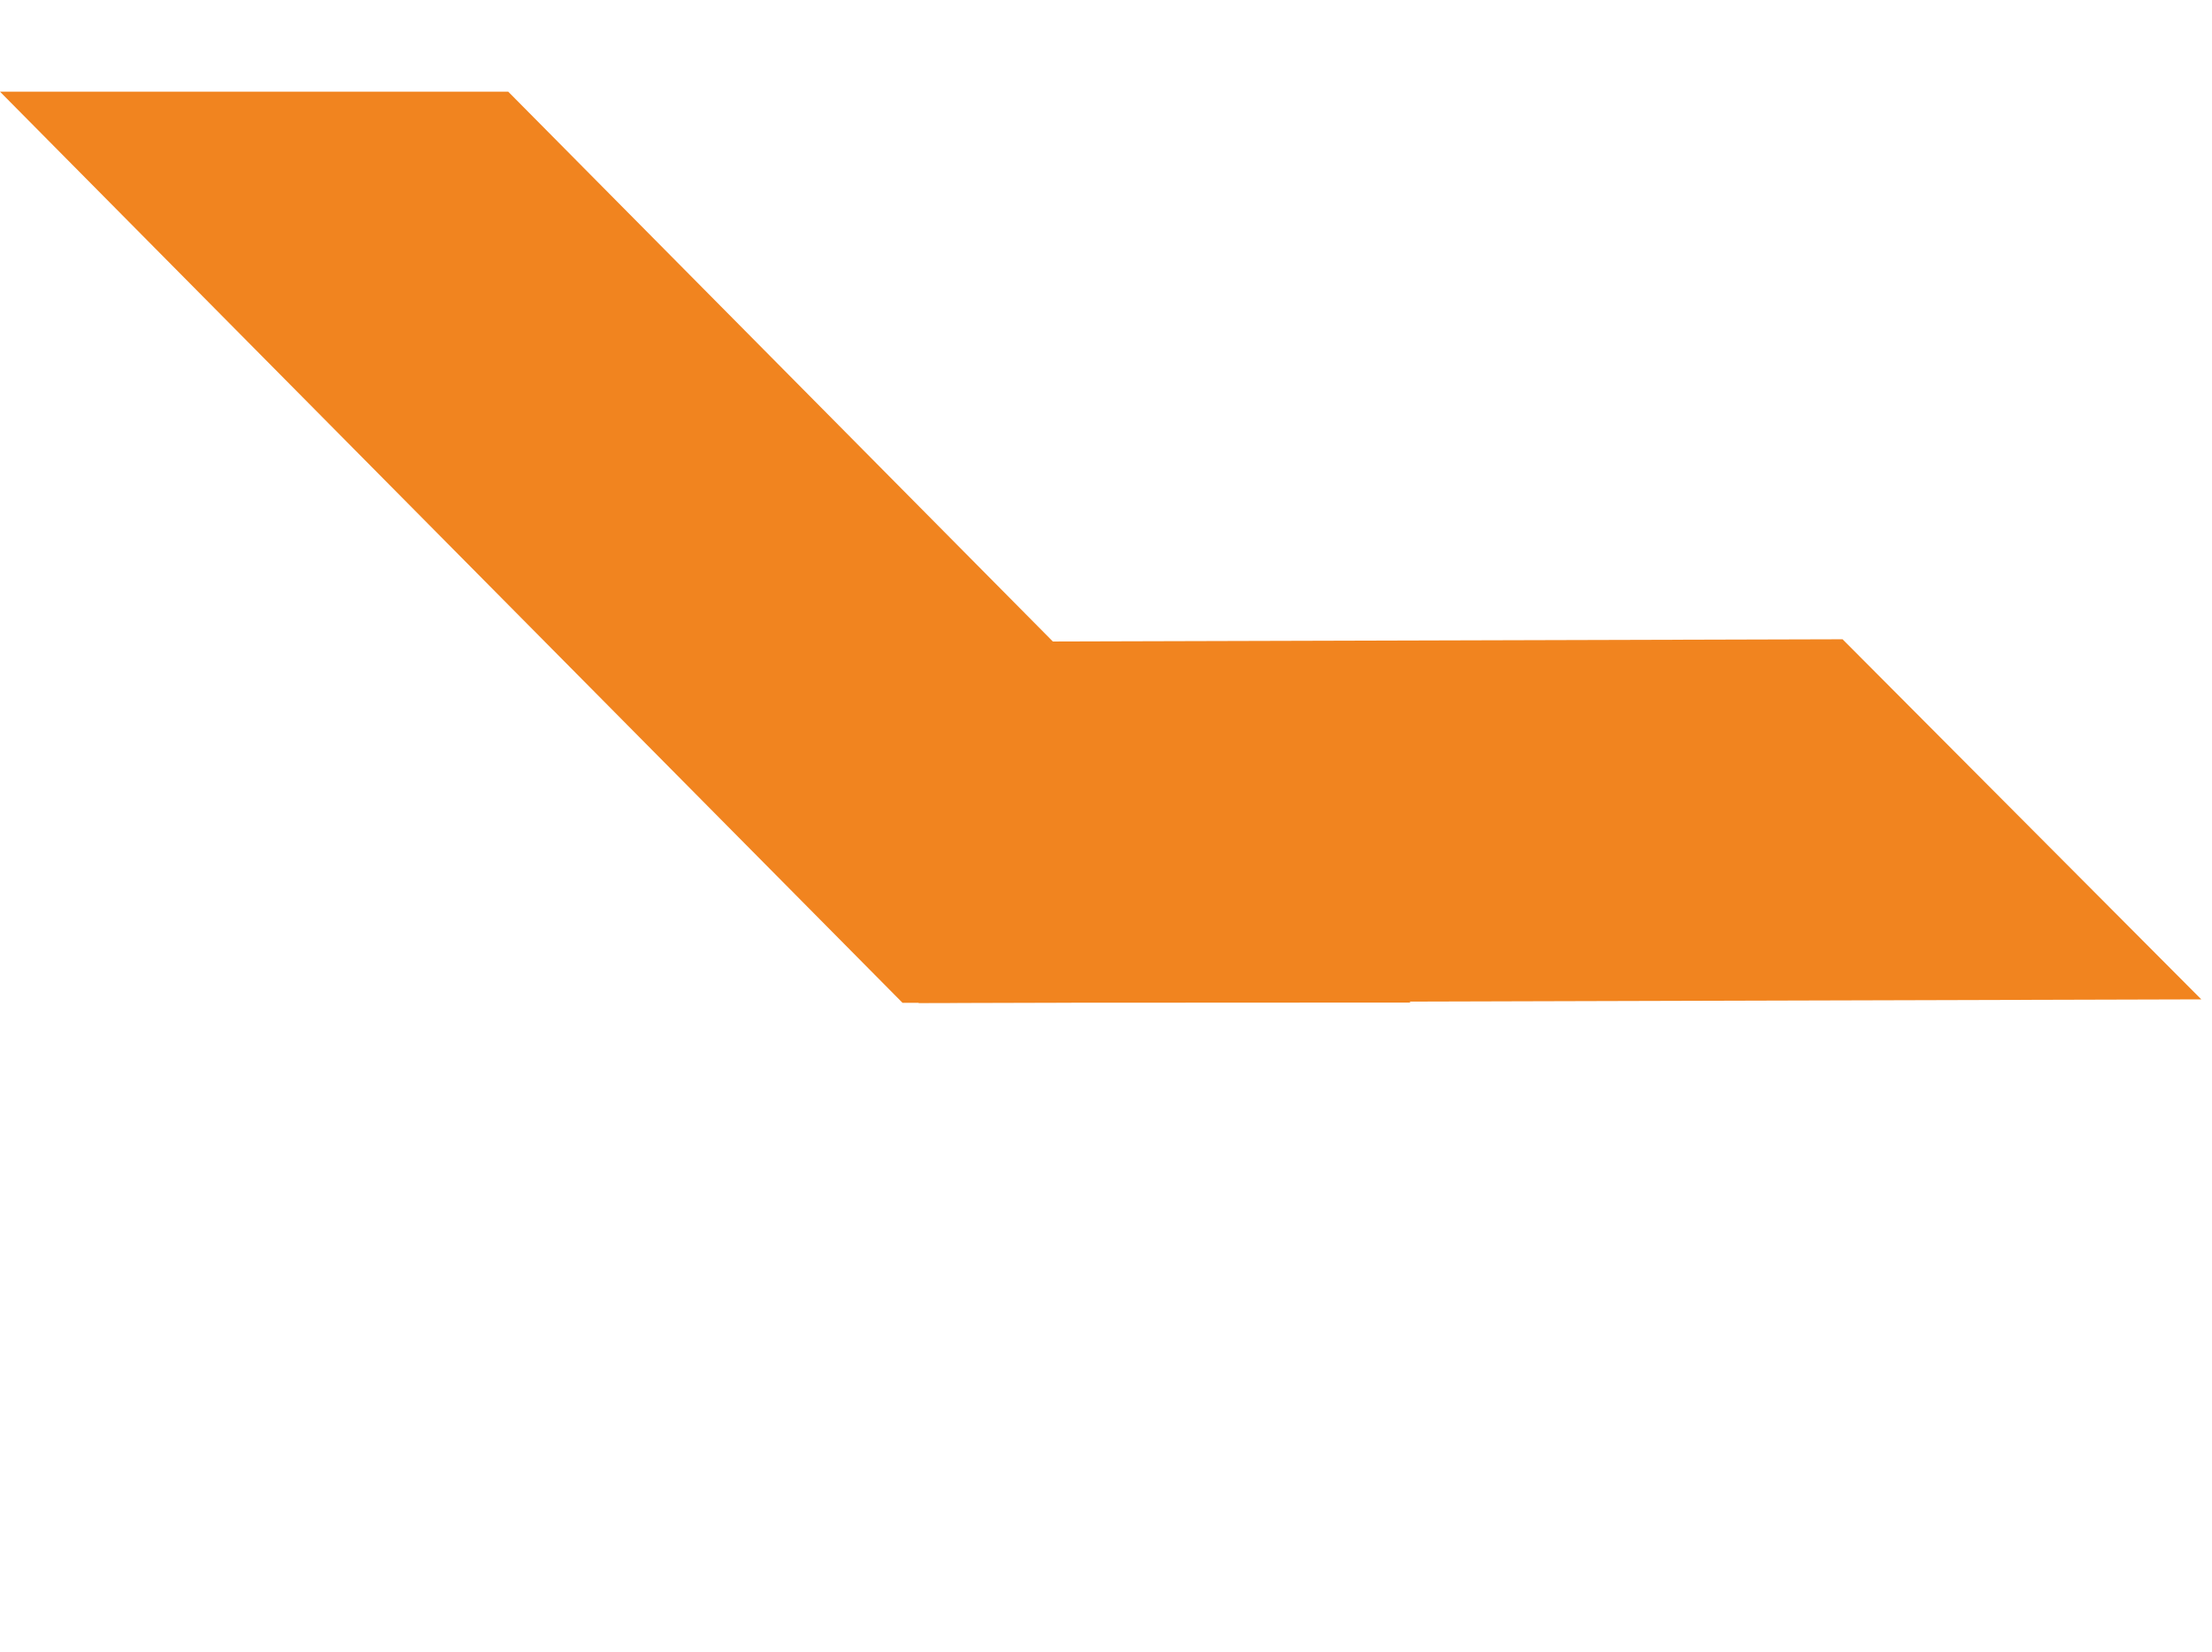
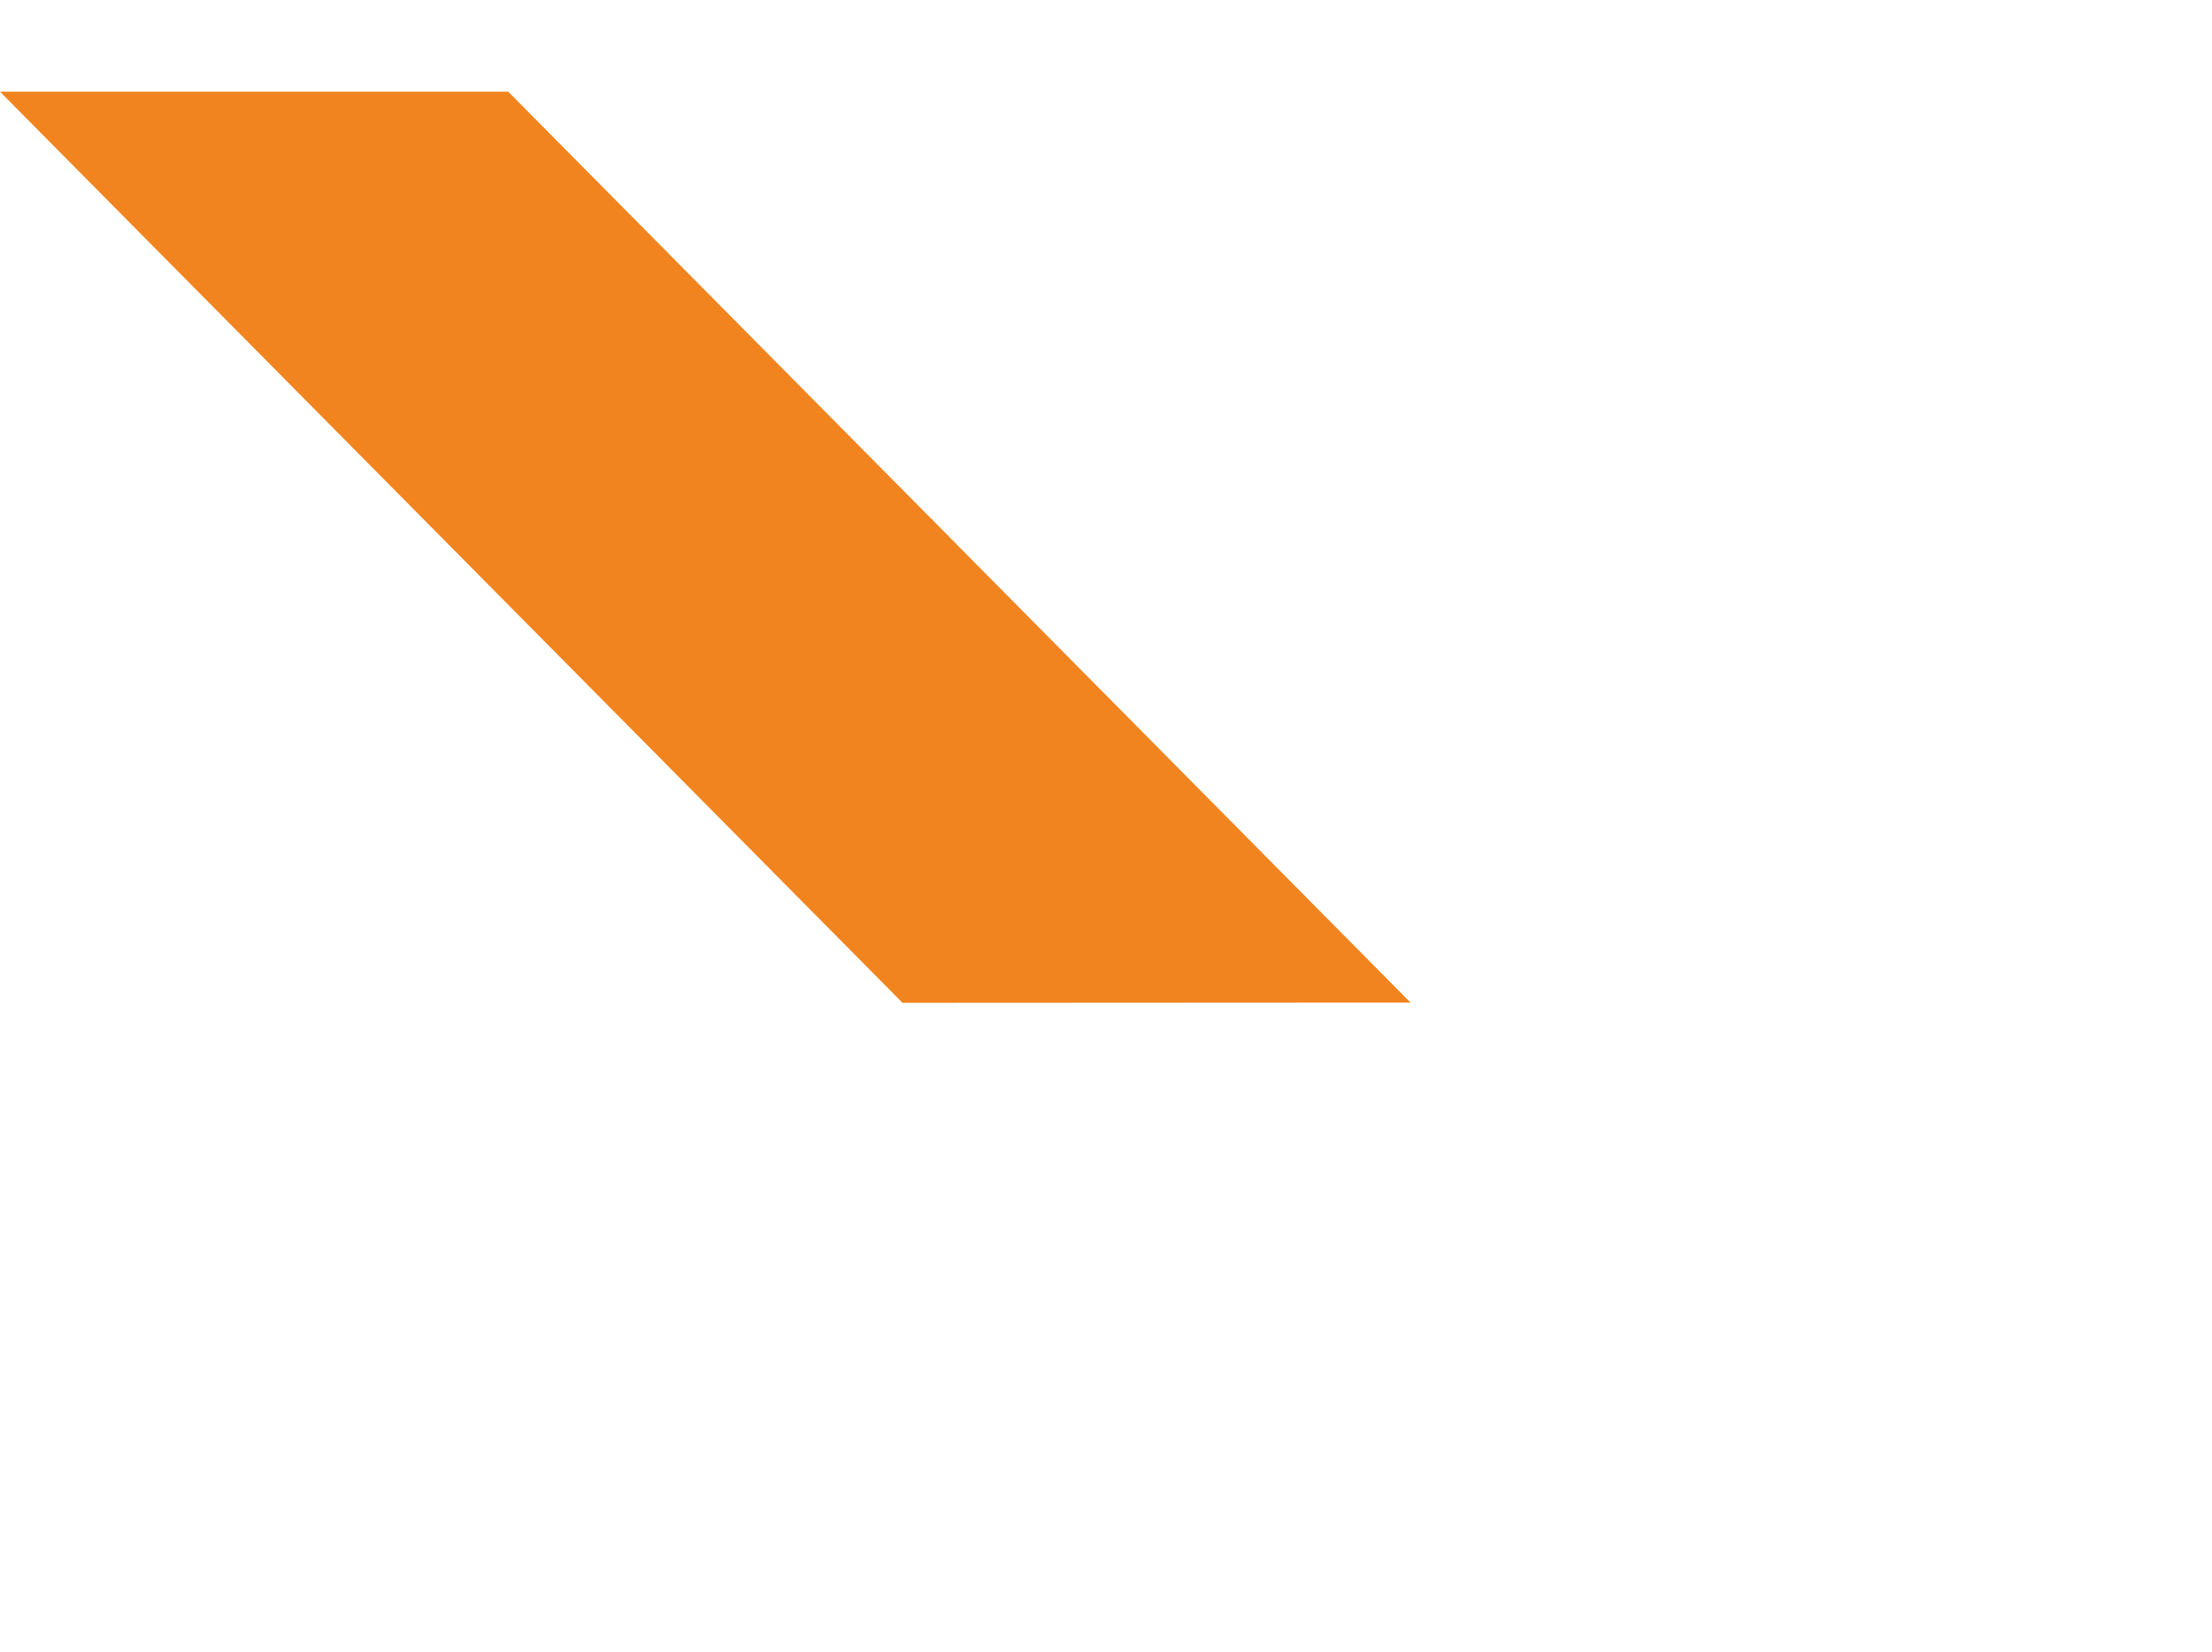
<svg xmlns="http://www.w3.org/2000/svg" width="75" height="56" viewBox="0 0 75 56" fill="none">
  <path d="M47.825 33.991L30.601 34L0 3.109H17.233L47.825 33.991Z" fill="#F1841F" />
-   <path d="M19.006 21.795L31.155 34.004L74.637 33.883L62.474 21.674L19.006 21.795Z" fill="#F1841F" />
</svg>